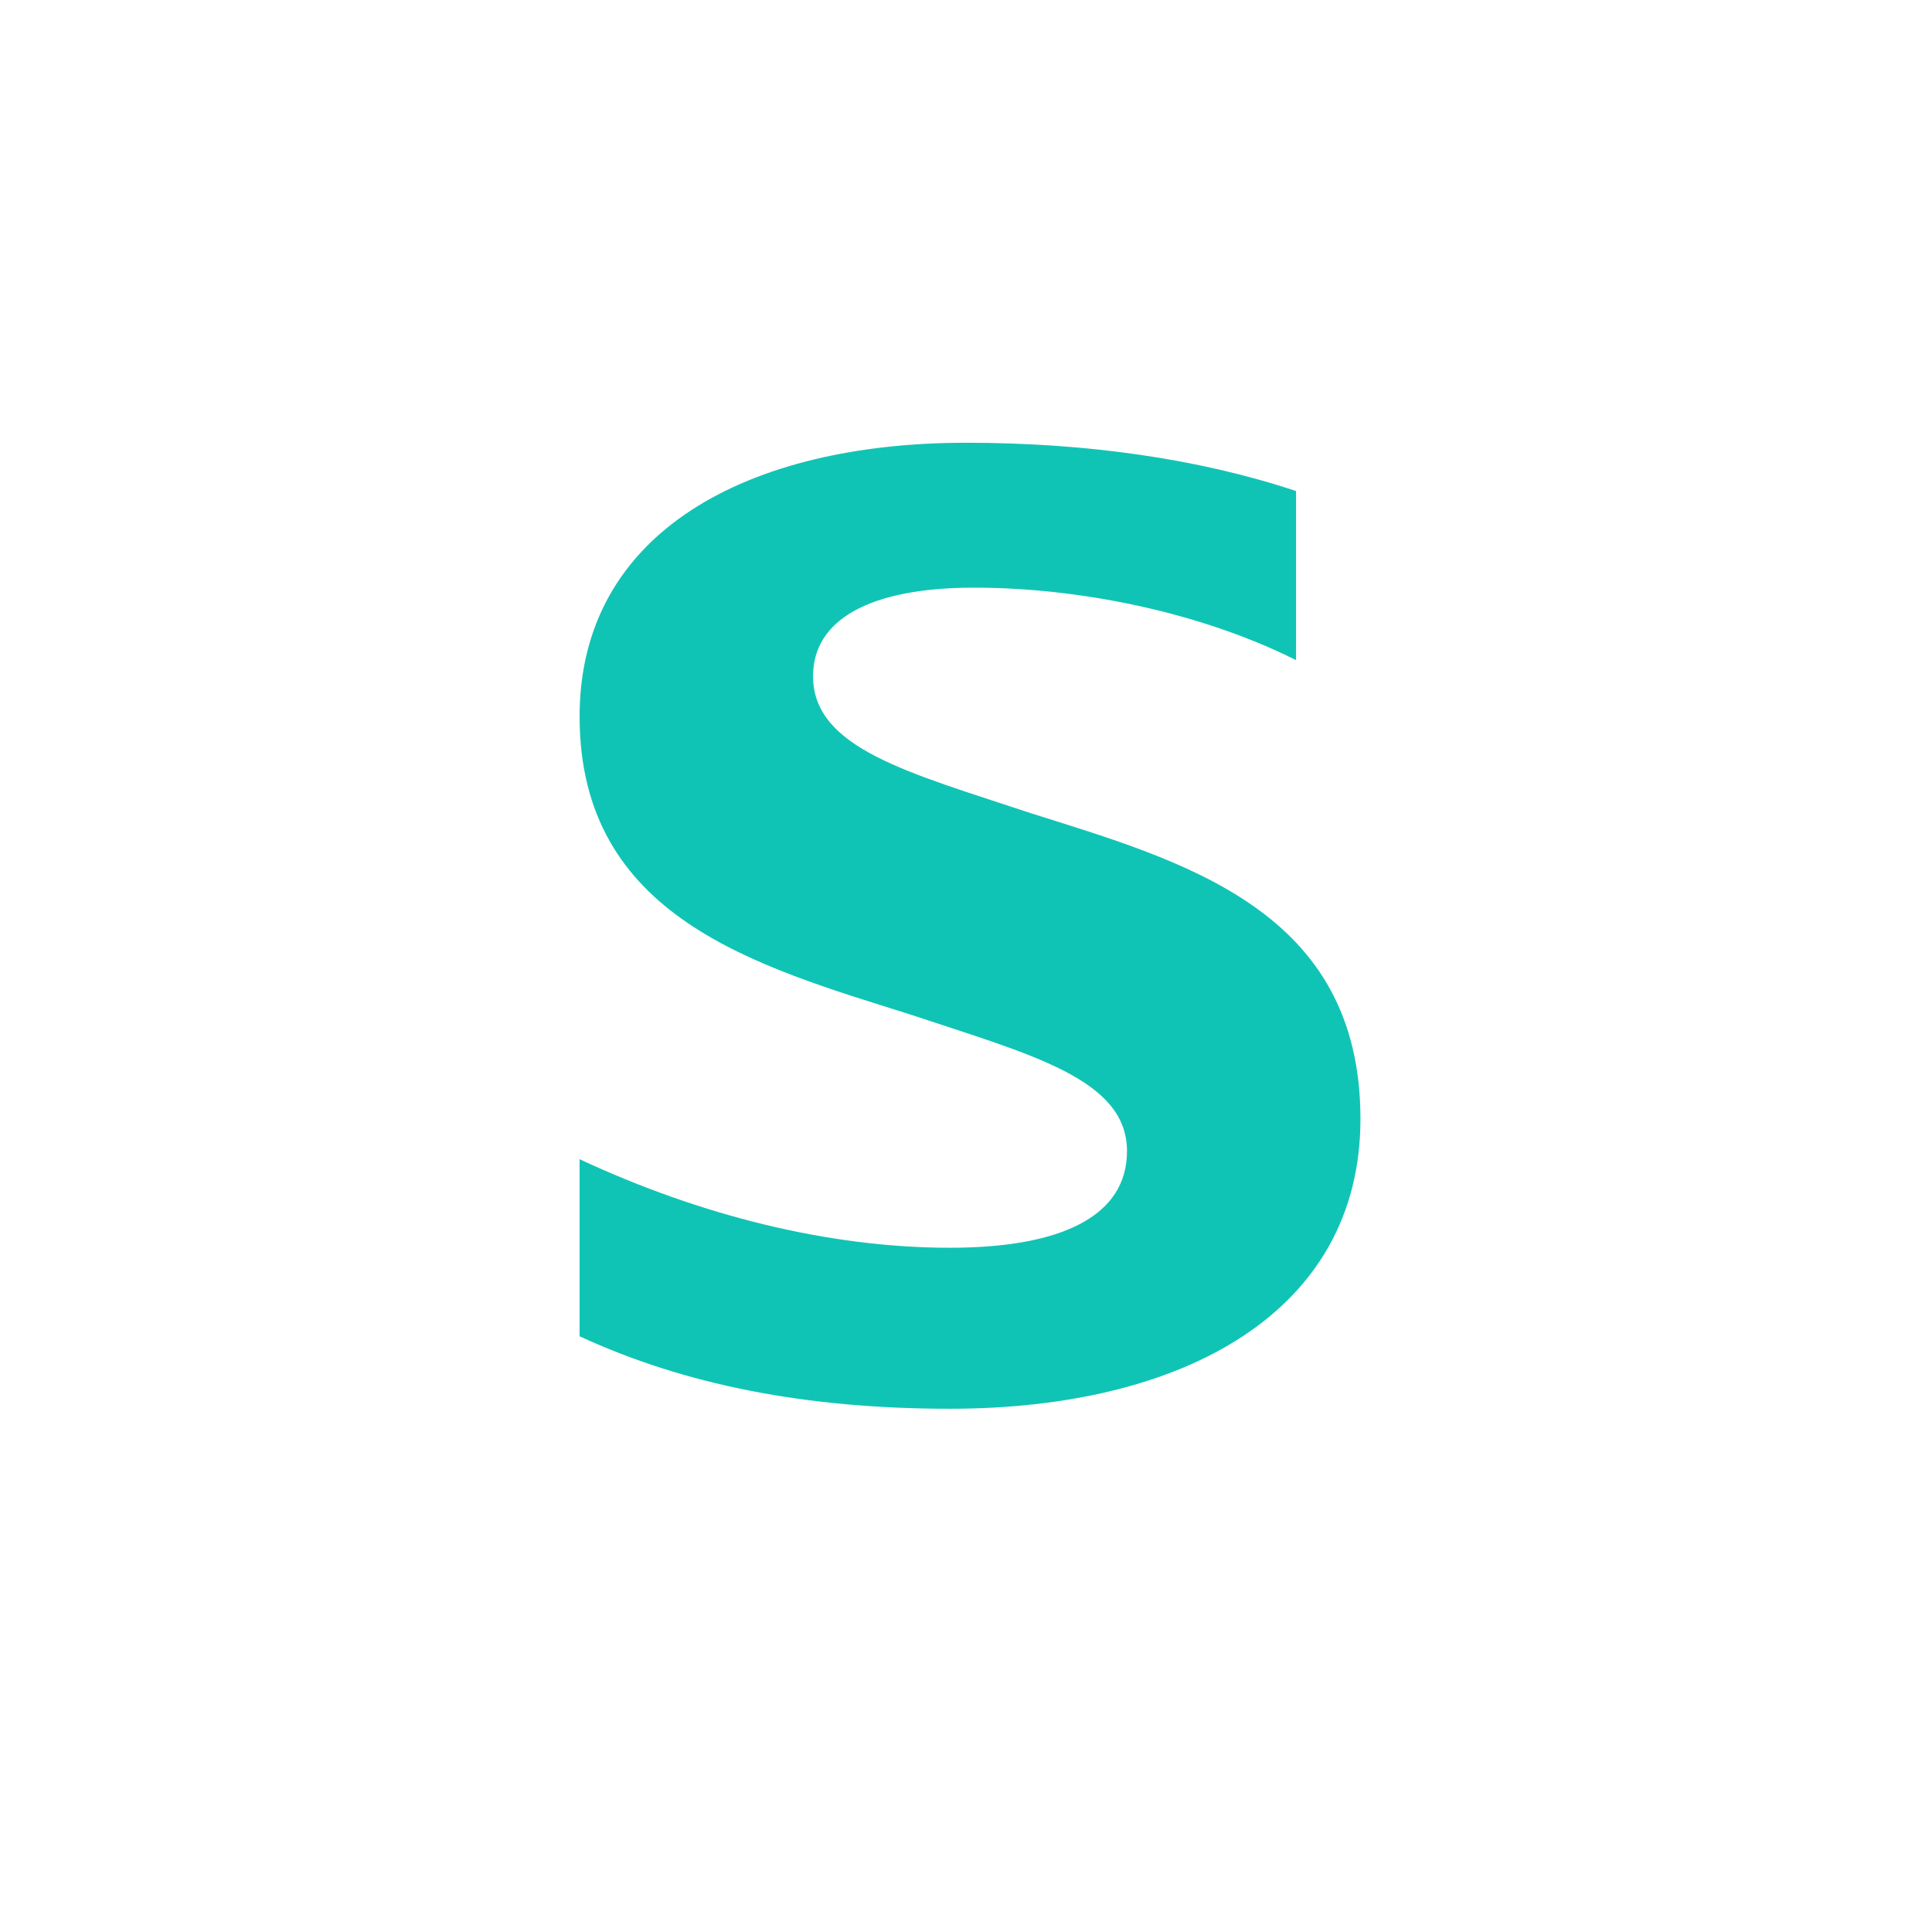
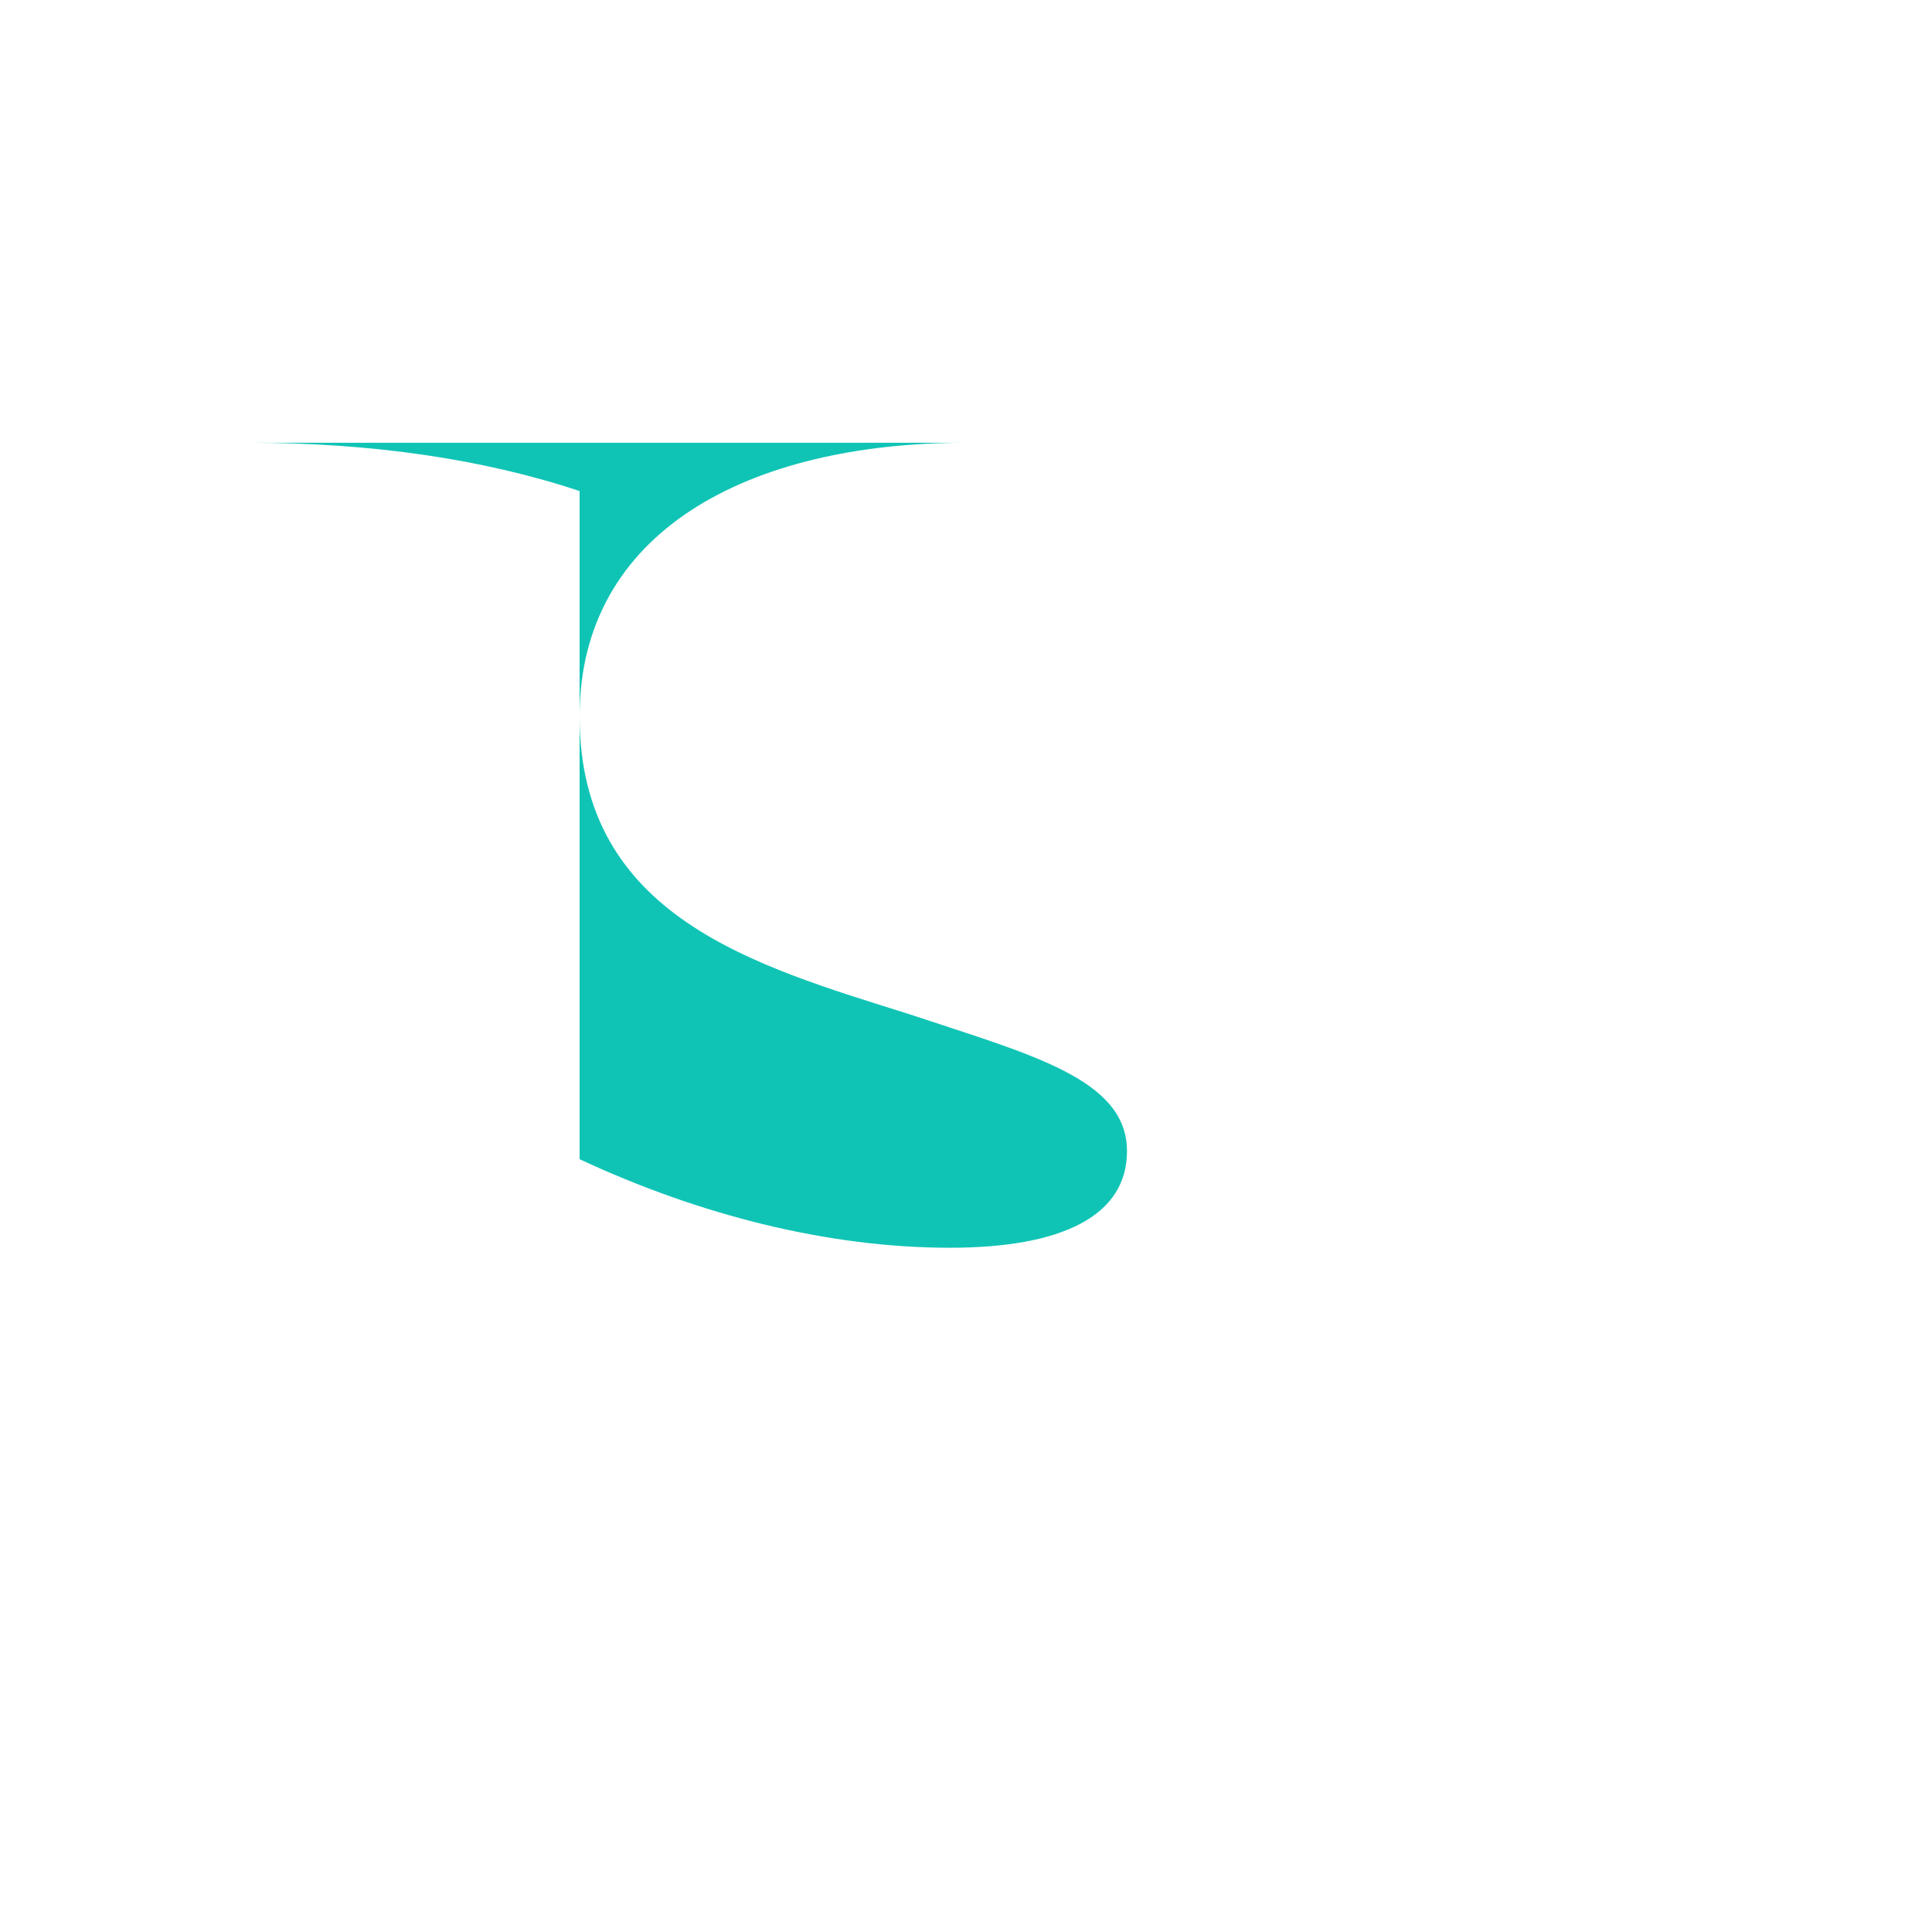
<svg xmlns="http://www.w3.org/2000/svg" viewBox="0 0 24 24" fill="none">
-   <path d="M12 5.5c-2.7 0-4.8 1.1-4.8 3.4 0 2.5 2.2 3.1 4.1 3.7 1.5.5 2.7.8 2.7 1.7 0 .8-.8 1.2-2.2 1.2-1.5 0-3.1-.4-4.6-1.1v2.2c1.3.6 2.8.9 4.6.9 2.9 0 5.1-1.2 5.1-3.6 0-2.6-2.2-3.2-4.1-3.8-1.5-.5-2.7-.8-2.7-1.7 0-.7.7-1.1 2-1.1 1.3 0 2.8.3 4 .9V6.1c-1.2-.4-2.6-.6-4.1-.6Z" fill="#10c4b5" />
+   <path d="M12 5.5c-2.7 0-4.8 1.1-4.8 3.4 0 2.5 2.2 3.1 4.1 3.7 1.5.5 2.7.8 2.7 1.7 0 .8-.8 1.2-2.2 1.2-1.5 0-3.1-.4-4.6-1.1v2.2V6.1c-1.2-.4-2.6-.6-4.1-.6Z" fill="#10c4b5" />
</svg>